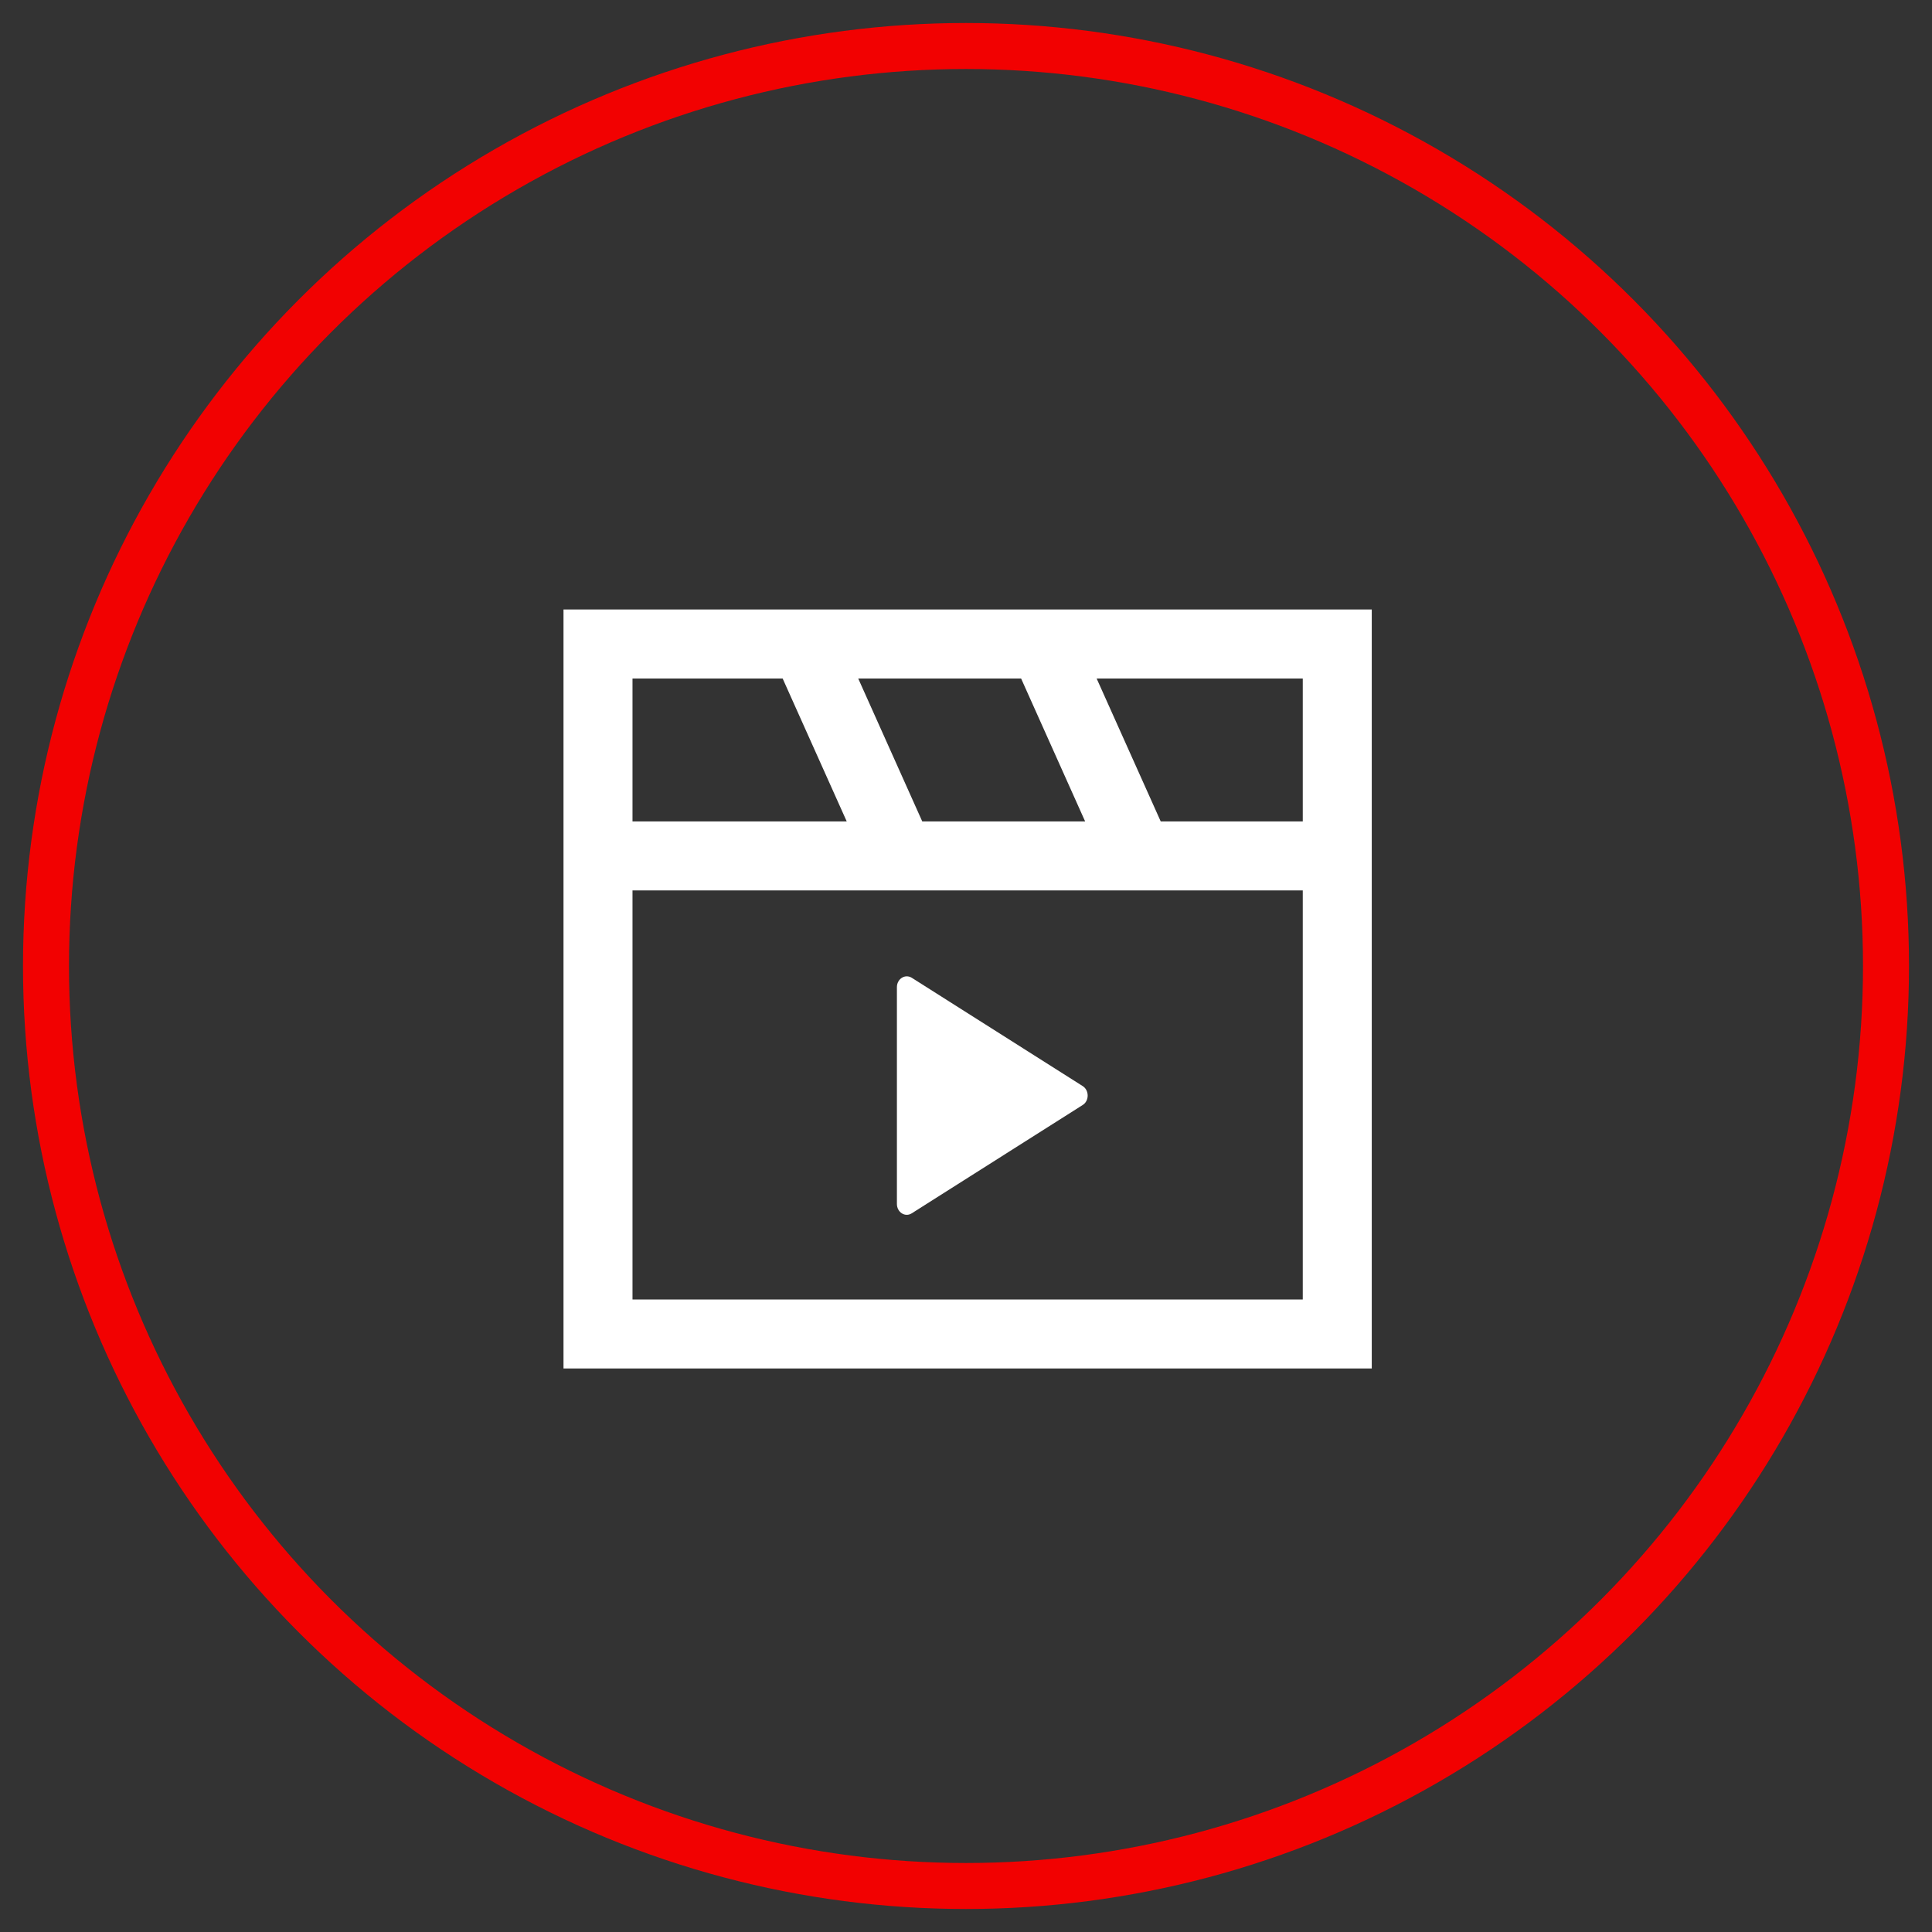
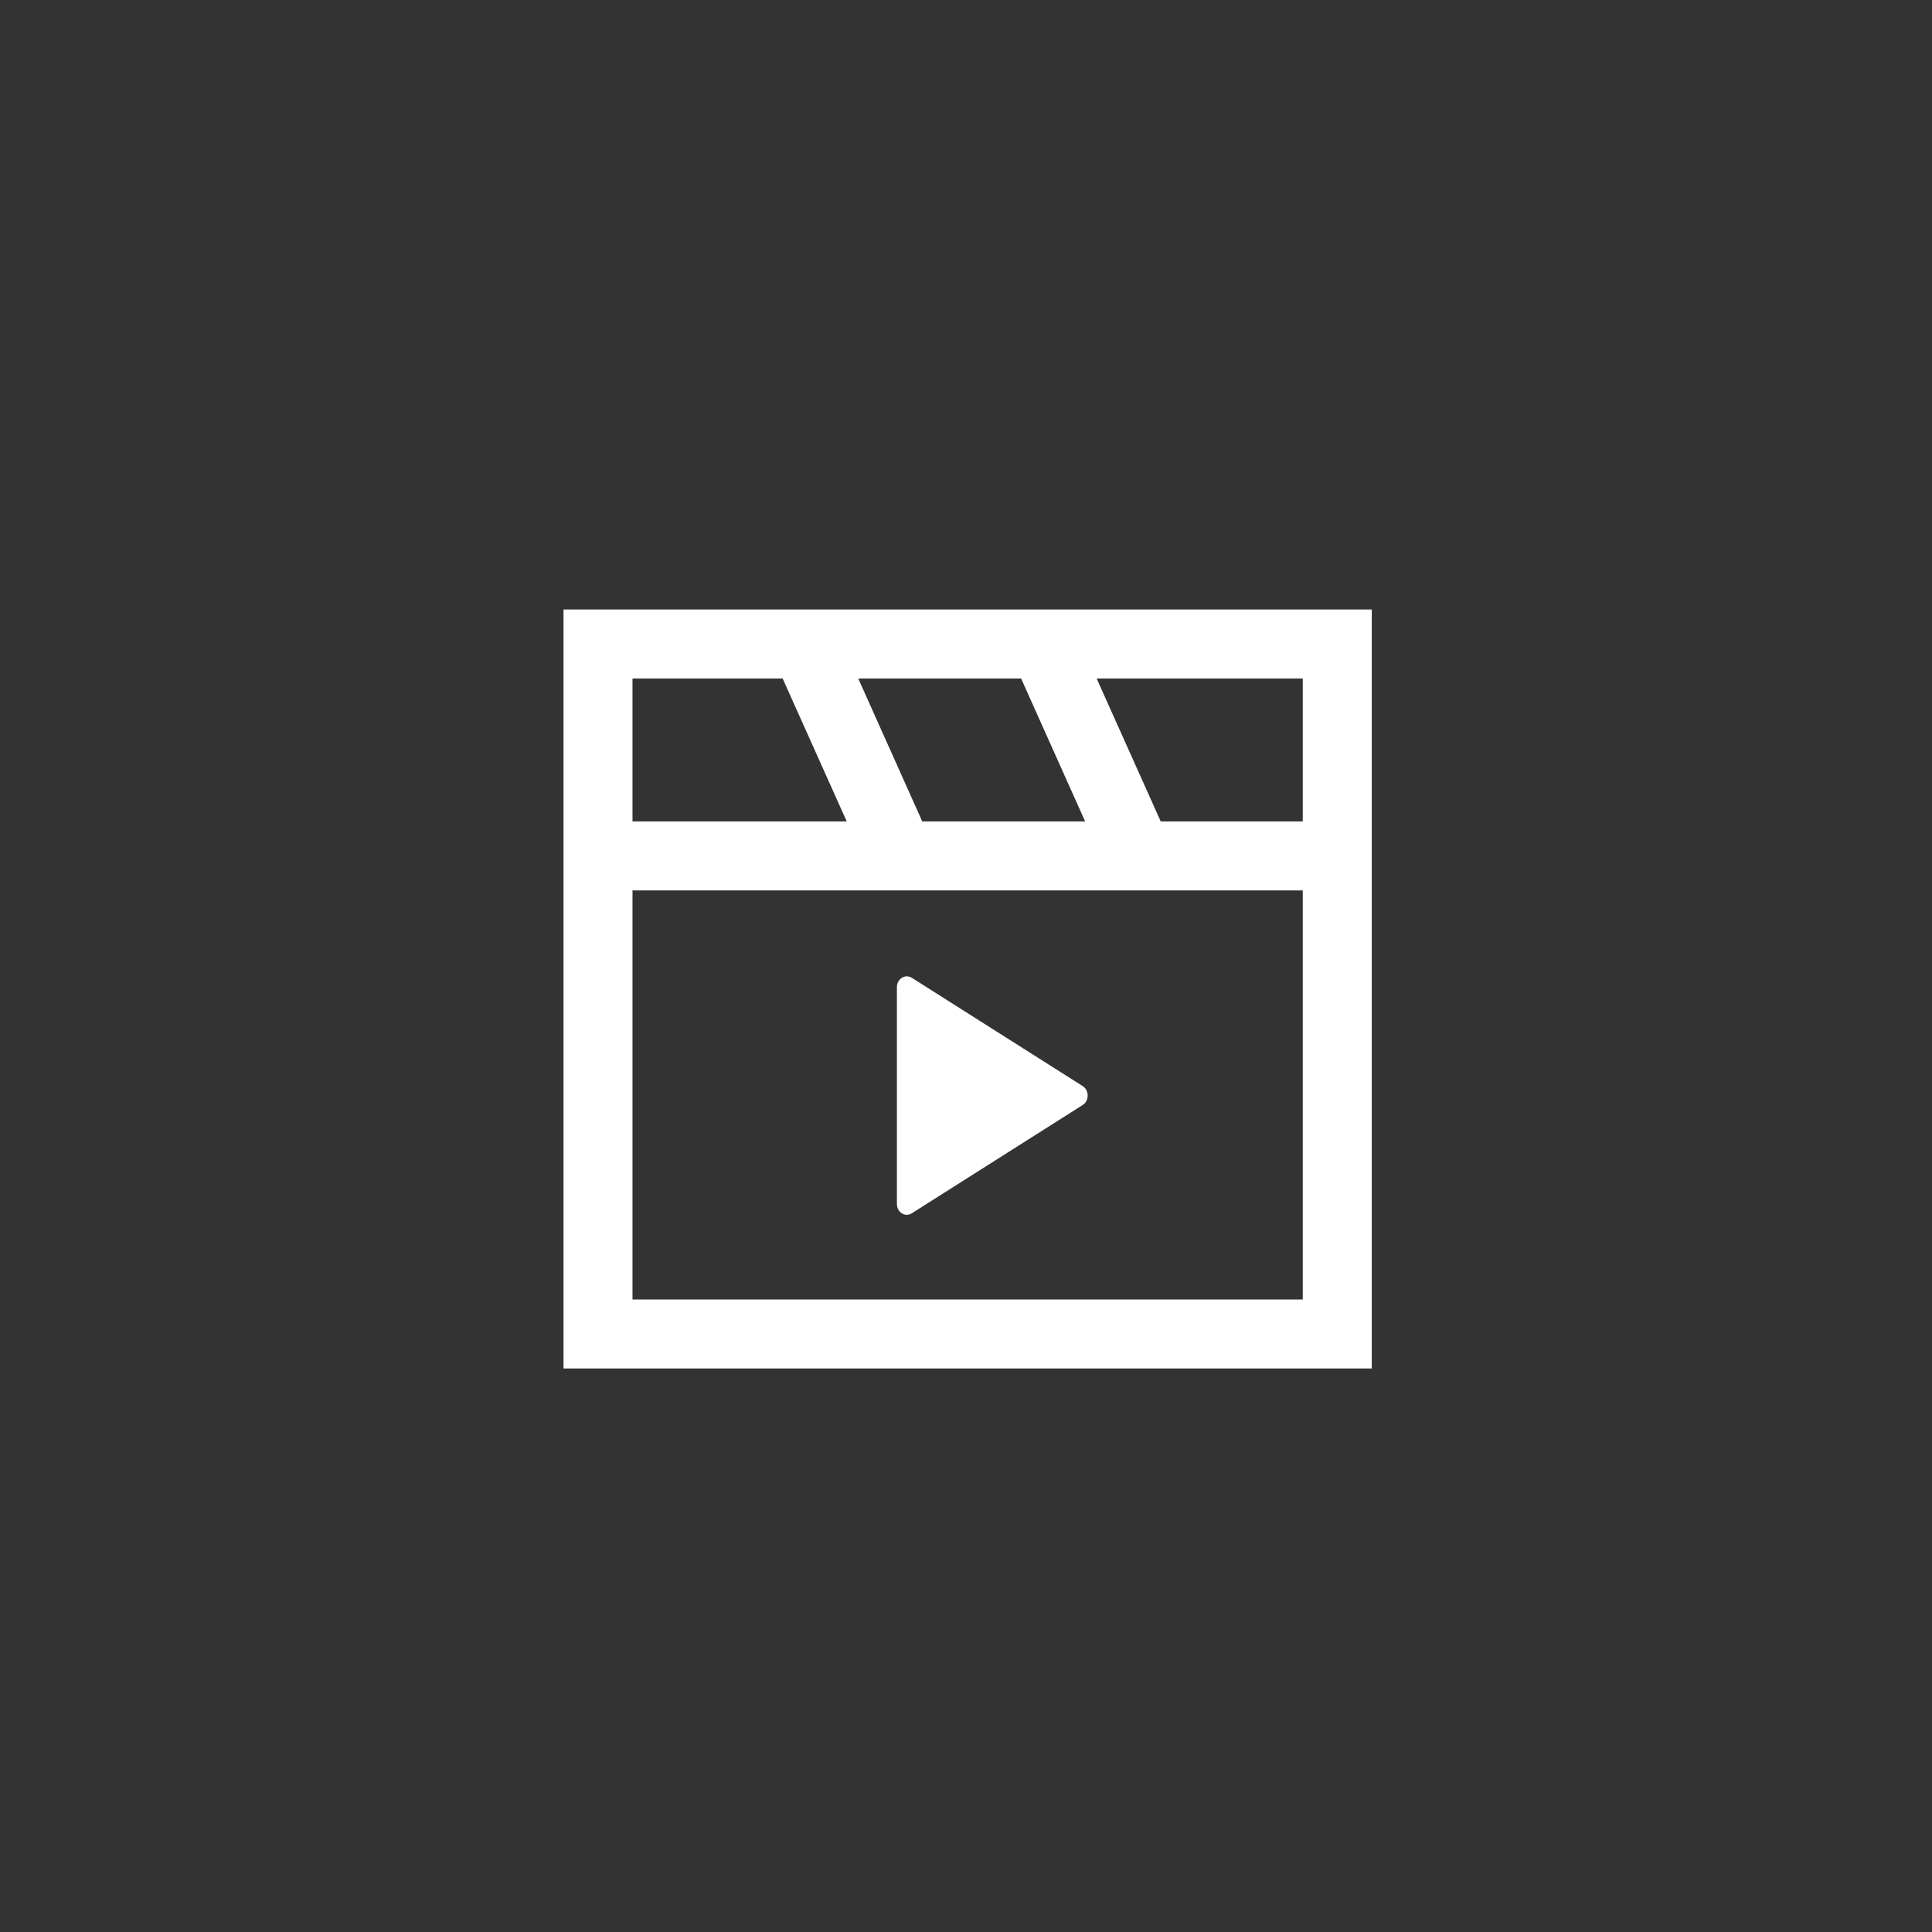
<svg xmlns="http://www.w3.org/2000/svg" width="42" height="42" viewBox="0 0 42 42" fill="none">
  <rect x="0" y="0" width="42" height="42" fill="#333333" stroke="none" />
-   <circle cx="21" cy="21" r="20" stroke="#F20101" />
-   <path fill-rule="evenodd" clip-rule="evenodd" d="M12.25 13.25H29.821V29.75H12.25V13.25ZM13.75 19.357V28.25H28.321V19.357H13.75ZM13.75 17.857H18.407L17.014 14.75H13.75V17.857ZM23.59 17.857H20.049L18.657 14.75H22.198L23.59 17.857ZM25.233 17.857H28.321V14.75H23.84L25.233 17.857ZM23.539 23.612L19.821 21.256C19.754 21.214 19.672 21.214 19.606 21.256C19.539 21.298 19.498 21.375 19.498 21.459V26.173C19.498 26.258 19.539 26.335 19.605 26.377C19.638 26.398 19.675 26.409 19.713 26.409C19.749 26.409 19.787 26.398 19.82 26.377L23.538 24.021C23.605 23.979 23.645 23.901 23.645 23.817C23.645 23.732 23.605 23.654 23.539 23.612Z" fill="white" />
+   <path fill-rule="evenodd" clip-rule="evenodd" d="M12.25 13.25H29.821V29.75H12.25V13.25ZM13.75 19.357V28.25H28.321V19.357H13.75M13.75 17.857H18.407L17.014 14.75H13.75V17.857ZM23.59 17.857H20.049L18.657 14.75H22.198L23.59 17.857ZM25.233 17.857H28.321V14.75H23.84L25.233 17.857ZM23.539 23.612L19.821 21.256C19.754 21.214 19.672 21.214 19.606 21.256C19.539 21.298 19.498 21.375 19.498 21.459V26.173C19.498 26.258 19.539 26.335 19.605 26.377C19.638 26.398 19.675 26.409 19.713 26.409C19.749 26.409 19.787 26.398 19.82 26.377L23.538 24.021C23.605 23.979 23.645 23.901 23.645 23.817C23.645 23.732 23.605 23.654 23.539 23.612Z" fill="white" />
</svg>